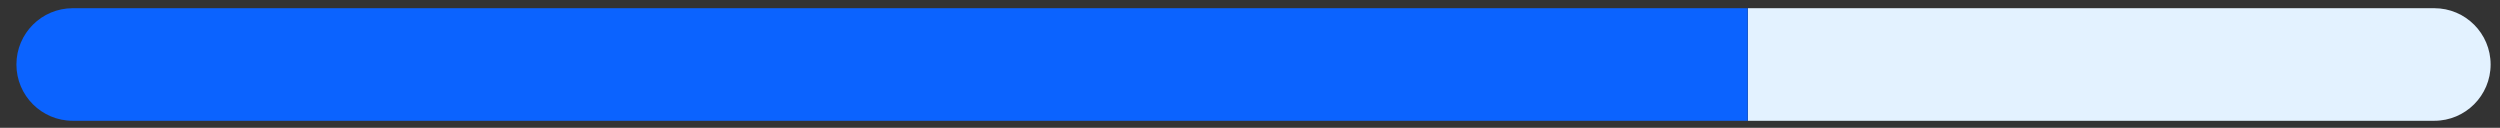
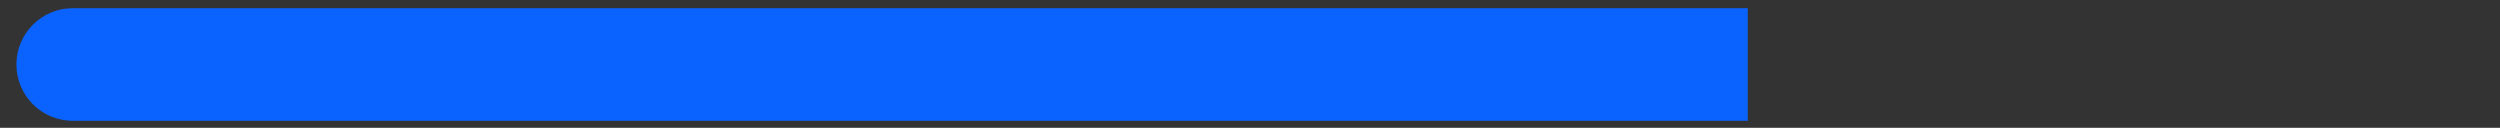
<svg xmlns="http://www.w3.org/2000/svg" id="Capa_1" data-name="Capa 1" viewBox="0 0 1066 54.5">
  <rect x="0" y="0" width="1066" height="54.5" fill="#333333" stroke="none" />
  <defs>
    <style>
      .cls-1 {
        fill: #e3f2ff;
      }

      .cls-2 {
        fill: #0b63ff;
      }
    </style>
  </defs>
  <path class="cls-2" d="M745.24,3.5H31C17.75,3.5,7,14.25,7,27.5s10.75,24,24,24H745.24V3.5Z" />
-   <path class="cls-1" d="M1038,3.5h-292.66V51.5h292.66c13.25,0,24-10.75,24-24s-10.75-24-24-24Z" />
</svg>